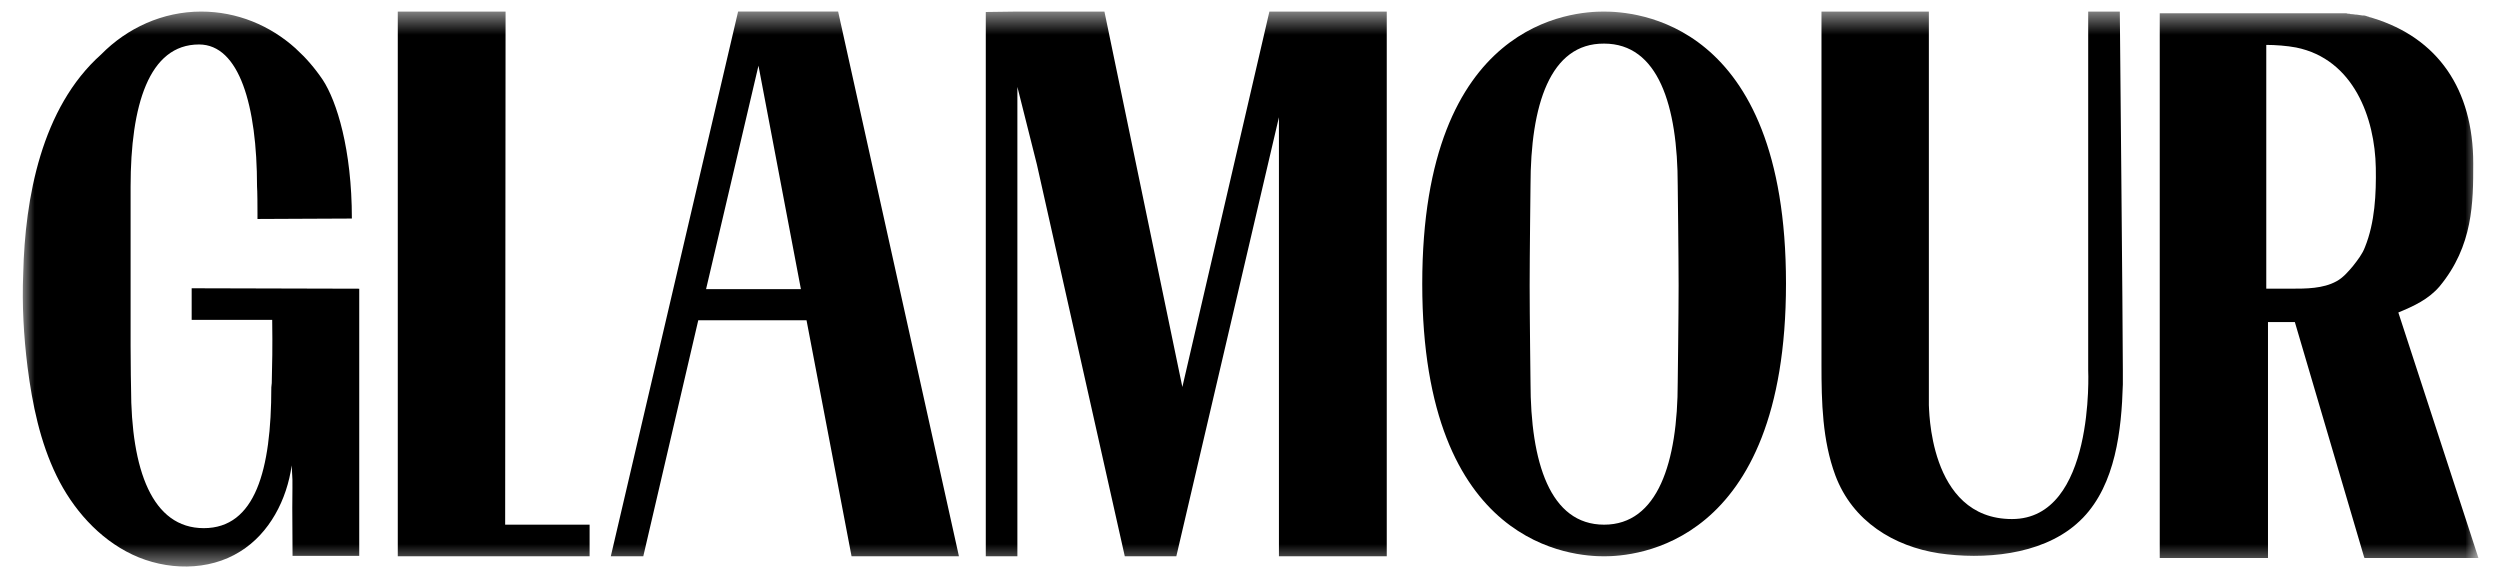
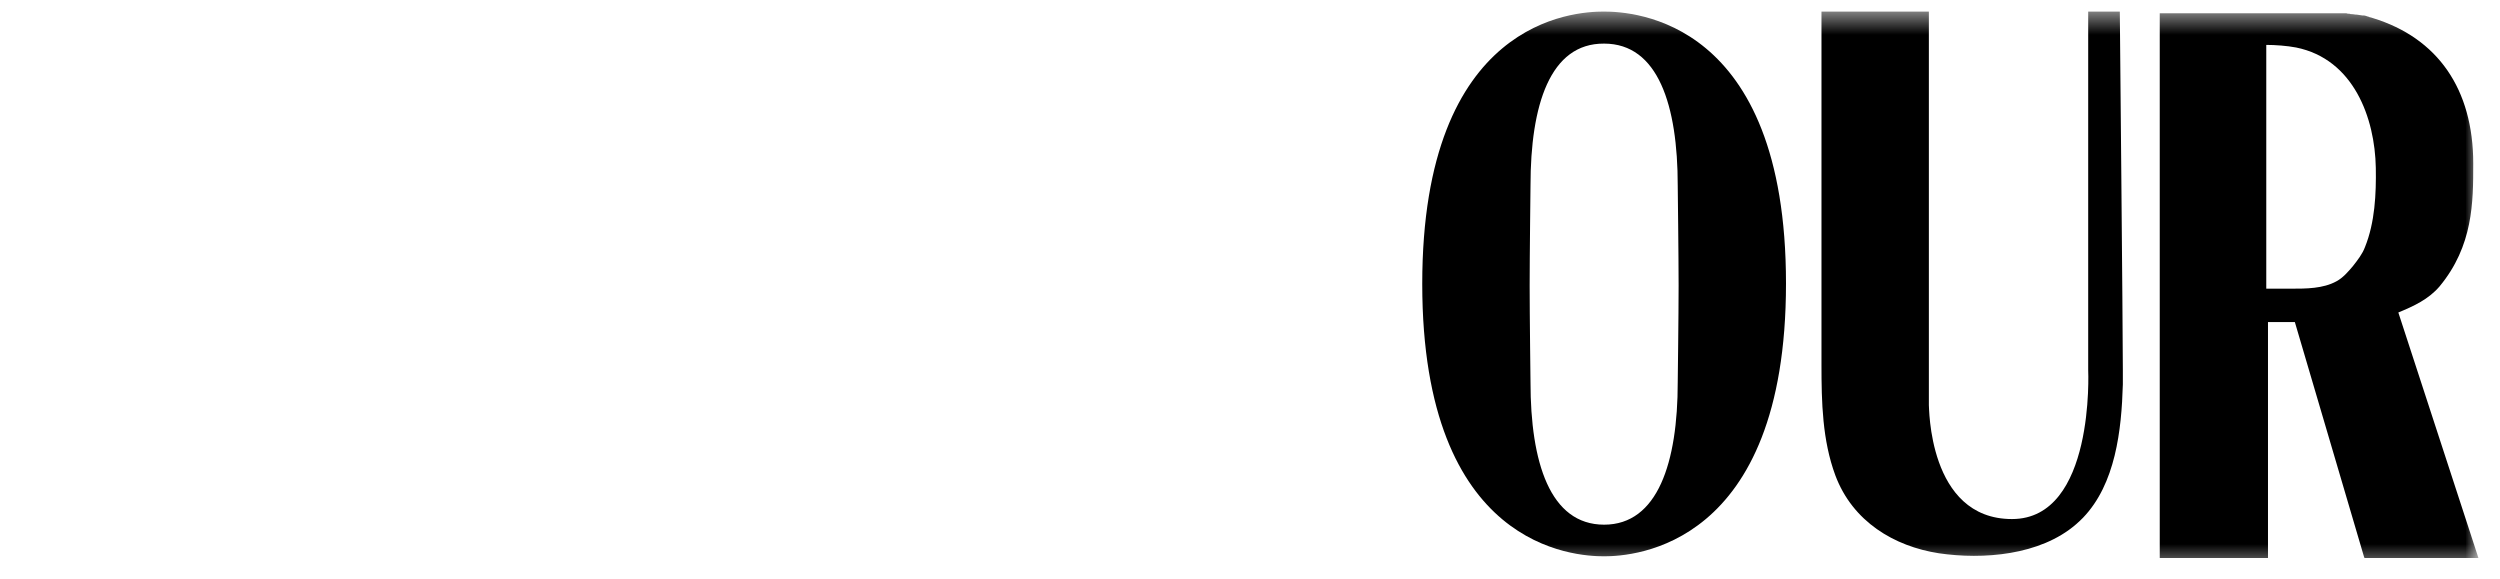
<svg xmlns="http://www.w3.org/2000/svg" width="108" height="25" viewBox="0 0 108 25" fill="none">
  <g clip-path="url(#clip0_835_824)">
    <mask id="mask0_835_824" style="mask-type:luminance" maskUnits="userSpaceOnUse" x="0" y="0" width="108" height="25">
      <path d="M107.05 0.5H0.949V24.5H107.05V0.5Z" fill="white" />
    </mask>
    <g mask="url(#mask0_835_824)">
-       <path d="M25.471 22.666H21.823L21.841 0.5H17.184V24.032H21.935H25.471V22.666Z" fill="black" />
-       <path d="M31.886 0.499L26.387 24.031H27.79L30.165 13.836H34.842L36.787 24.031H41.426L36.207 0.499H31.886ZM30.502 12.49L32.766 2.837L34.599 12.49H30.502Z" fill="black" />
-       <path d="M54.838 0.5L51.078 16.718L47.711 0.5H43.951L42.586 0.518V24.032H43.951V3.754L44.793 7.103L48.591 24.032H50.592H50.817L55.25 5.064V24.032H59.908V0.5H54.838Z" fill="black" />
      <path d="M66.118 8.019C66.118 8.019 66.081 11.106 66.081 12.341C66.081 13.575 66.118 16.512 66.118 16.512C66.118 19.973 66.96 22.666 69.298 22.666C71.618 22.666 72.478 19.973 72.478 16.512C72.478 16.512 72.516 13.575 72.516 12.341C72.516 11.106 72.478 8.019 72.478 8.019C72.478 4.559 71.636 1.884 69.298 1.884C66.96 1.865 66.118 4.54 66.118 8.019ZM77.155 12.247C77.155 23.658 70.551 24.032 69.298 24.032C68.045 24.032 61.441 23.695 61.441 12.266C61.441 0.836 68.026 0.5 69.279 0.5C70.551 0.5 77.155 0.818 77.155 12.247Z" fill="black" />
-       <path d="M86.918 22.423C90.51 22.423 90.21 15.988 90.21 15.988C90.21 14.23 90.21 0.63 90.21 0.5H91.576C91.576 0.63 91.707 14.23 91.707 15.988C91.707 16.194 91.707 16.4 91.707 16.605C91.651 18.588 91.389 20.908 89.986 22.367C89.892 22.46 89.799 22.554 89.687 22.648C88.134 23.994 85.665 24.181 83.757 23.901C81.83 23.602 80.034 22.535 79.286 20.534C78.725 19.019 78.688 17.372 78.688 15.764C78.688 15.745 78.688 0.5 78.688 0.5H83.327V17.447C83.327 17.466 83.327 17.485 83.327 17.503C83.345 17.503 83.27 22.423 86.918 22.423Z" fill="black" />
+       <path d="M86.918 22.423C90.51 22.423 90.21 15.988 90.21 15.988C90.21 14.23 90.21 0.63 90.21 0.5H91.576C91.576 0.63 91.707 14.23 91.707 15.988C91.707 16.194 91.707 16.4 91.707 16.605C91.651 18.588 91.389 20.908 89.986 22.367C89.892 22.46 89.799 22.554 89.687 22.648C88.134 23.994 85.665 24.181 83.757 23.901C81.83 23.602 80.034 22.535 79.286 20.534C78.725 19.019 78.688 17.372 78.688 15.764C78.688 15.745 78.688 0.5 78.688 0.5H83.327C83.327 17.466 83.327 17.485 83.327 17.503C83.345 17.503 83.27 22.423 86.918 22.423Z" fill="black" />
      <path d="M103.608 13.5C104.281 13.22 104.899 12.939 105.385 12.378C106.844 10.619 106.844 8.73 106.844 7.065C106.844 3.848 105.31 1.64 102.504 0.78C102.467 0.761 102.429 0.761 102.373 0.743C102.355 0.743 102.355 0.743 102.336 0.724H102.317C102.28 0.705 102.242 0.705 102.205 0.686C102.167 0.668 102.13 0.668 102.074 0.668H102.055C102.018 0.668 101.98 0.649 101.924 0.649C101.887 0.649 101.849 0.63 101.793 0.63C101.775 0.63 101.775 0.63 101.756 0.63C101.719 0.63 101.662 0.612 101.625 0.612H101.606C101.569 0.612 101.531 0.612 101.494 0.593H101.475C101.438 0.593 101.401 0.593 101.363 0.574H101.344C101.307 0.574 101.288 0.574 101.251 0.574H101.232C101.195 0.574 101.157 0.574 101.139 0.574H101.12C101.083 0.574 101.064 0.574 101.045 0.574H101.026C100.989 0.574 100.97 0.574 100.933 0.574H100.914C100.895 0.574 100.858 0.574 100.839 0.574C100.839 0.574 100.839 0.574 100.821 0.574C100.802 0.574 100.765 0.574 100.746 0.574H100.727C100.708 0.574 100.69 0.574 100.671 0.574C100.652 0.574 100.634 0.574 100.634 0.574C100.615 0.574 100.615 0.574 100.615 0.574H97.921H93.301V24.107H97.977V13.912H99.137L102.13 24.069L102.149 24.107H107.069L103.608 13.5ZM98.969 12.471C98.875 12.471 97.903 12.471 97.903 12.471C97.903 11.143 97.903 1.921 97.903 1.94C98.295 1.94 98.8 1.977 99.193 2.052C101.681 2.557 102.598 5.101 102.635 7.252C102.654 8.375 102.598 9.609 102.167 10.675C102.055 10.975 101.849 11.237 101.644 11.499C101.438 11.742 101.213 12.004 100.933 12.153C100.353 12.471 99.624 12.471 98.969 12.471Z" fill="black" />
-       <path d="M13.947 3.455C14.546 4.372 15.201 6.448 15.201 9.441C14.06 9.441 12.114 9.46 11.123 9.46V9.198C11.123 8.244 11.104 8.057 11.104 8.057C11.104 4.559 10.337 1.921 8.598 1.921C6.428 1.921 5.642 4.559 5.642 8.057V14.941C5.642 15.913 5.661 16.736 5.661 16.736C5.661 20.309 6.577 22.816 8.803 22.816C11.029 22.816 11.721 20.309 11.721 16.736L11.74 16.549C11.759 15.726 11.777 15.053 11.759 13.818C10.674 13.818 9.364 13.818 8.28 13.818C8.28 13.5 8.28 12.771 8.28 12.453C10.693 12.453 13.106 12.472 15.519 12.472C15.519 16.512 15.519 19.973 15.519 24.013C14.602 24.013 13.536 24.013 12.638 24.013C12.601 20.104 12.675 21.413 12.601 20.104C12.395 21.581 11.647 23.04 10.374 23.826C9.009 24.687 7.176 24.649 5.717 23.957C4.258 23.265 3.135 21.974 2.443 20.552C1.732 19.093 1.396 17.466 1.19 15.857C1.022 14.51 0.947 13.164 1.003 11.817C1.078 8.562 1.788 4.652 4.37 2.351C5.492 1.21 7.026 0.5 8.691 0.5C10.244 0.5 11.665 1.098 12.769 2.09C12.769 2.09 12.788 2.108 12.806 2.127C13.218 2.501 13.592 2.931 13.947 3.455Z" fill="black" />
    </g>
  </g>
  <defs>
    <clipPath id="clip0_835_824">
      <rect width="108" height="25" fill="white" />
    </clipPath>
  </defs>
</svg>